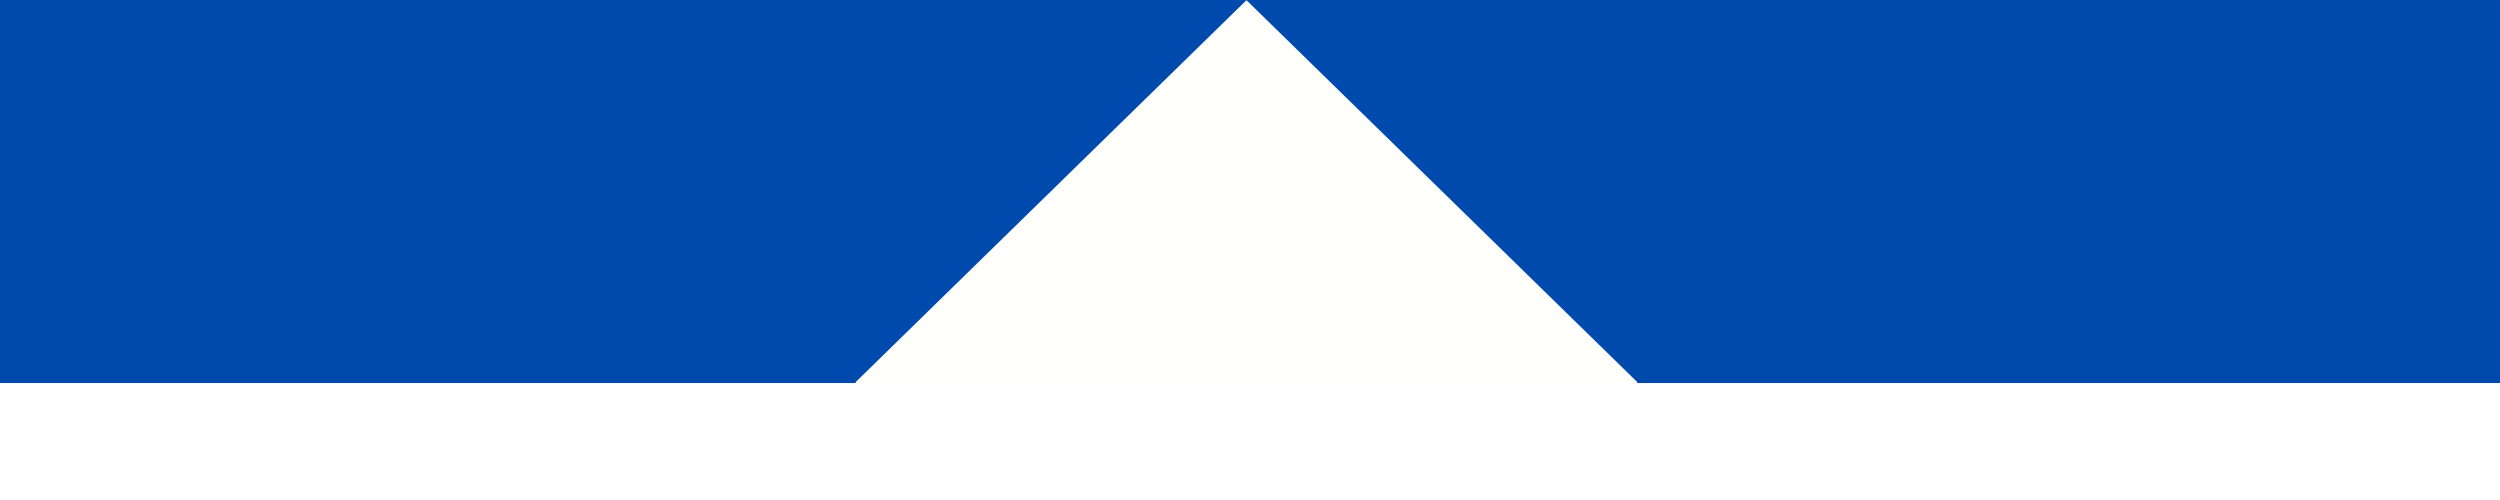
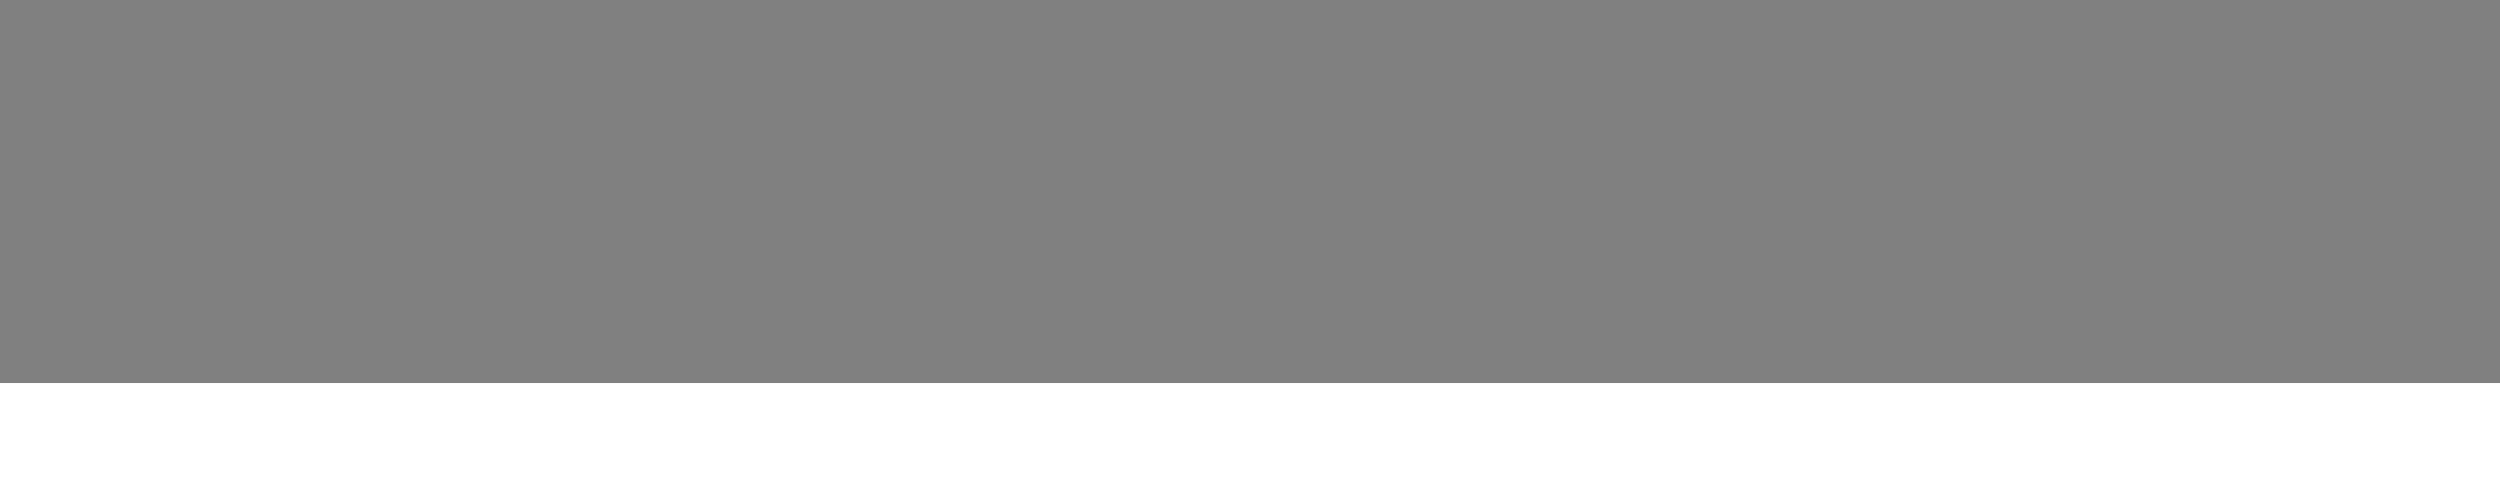
<svg xmlns="http://www.w3.org/2000/svg" width="1000" height="200" viewBox="0 0 1000 200" version="1.1" id="SVGRoot">
  <rect x="0" y="0" width="1000" height="200" fill="#808080" stroke="none" />
  <defs id="defs6419" />
  <g id="layer1">
-     <rect style="fill:#004aad;fill-opacity:1;stroke-width:0.885" id="rect4430" width="1045.268" height="189.727" x="-24.898" y="-20.914" />
-     <path id="rect3232" style="fill:#fffffc;fill-opacity:1;stroke-width:0.866" d="M 498.585,0.072 342.166,152.93 l 47.46,46.38 h 217.918 l 47.46,-46.38 z" />
    <rect style="fill:#ffffff;stroke-width:0.498" id="rect3175" width="1049.055" height="61.184" x="-24.937" y="153.216" />
  </g>
</svg>